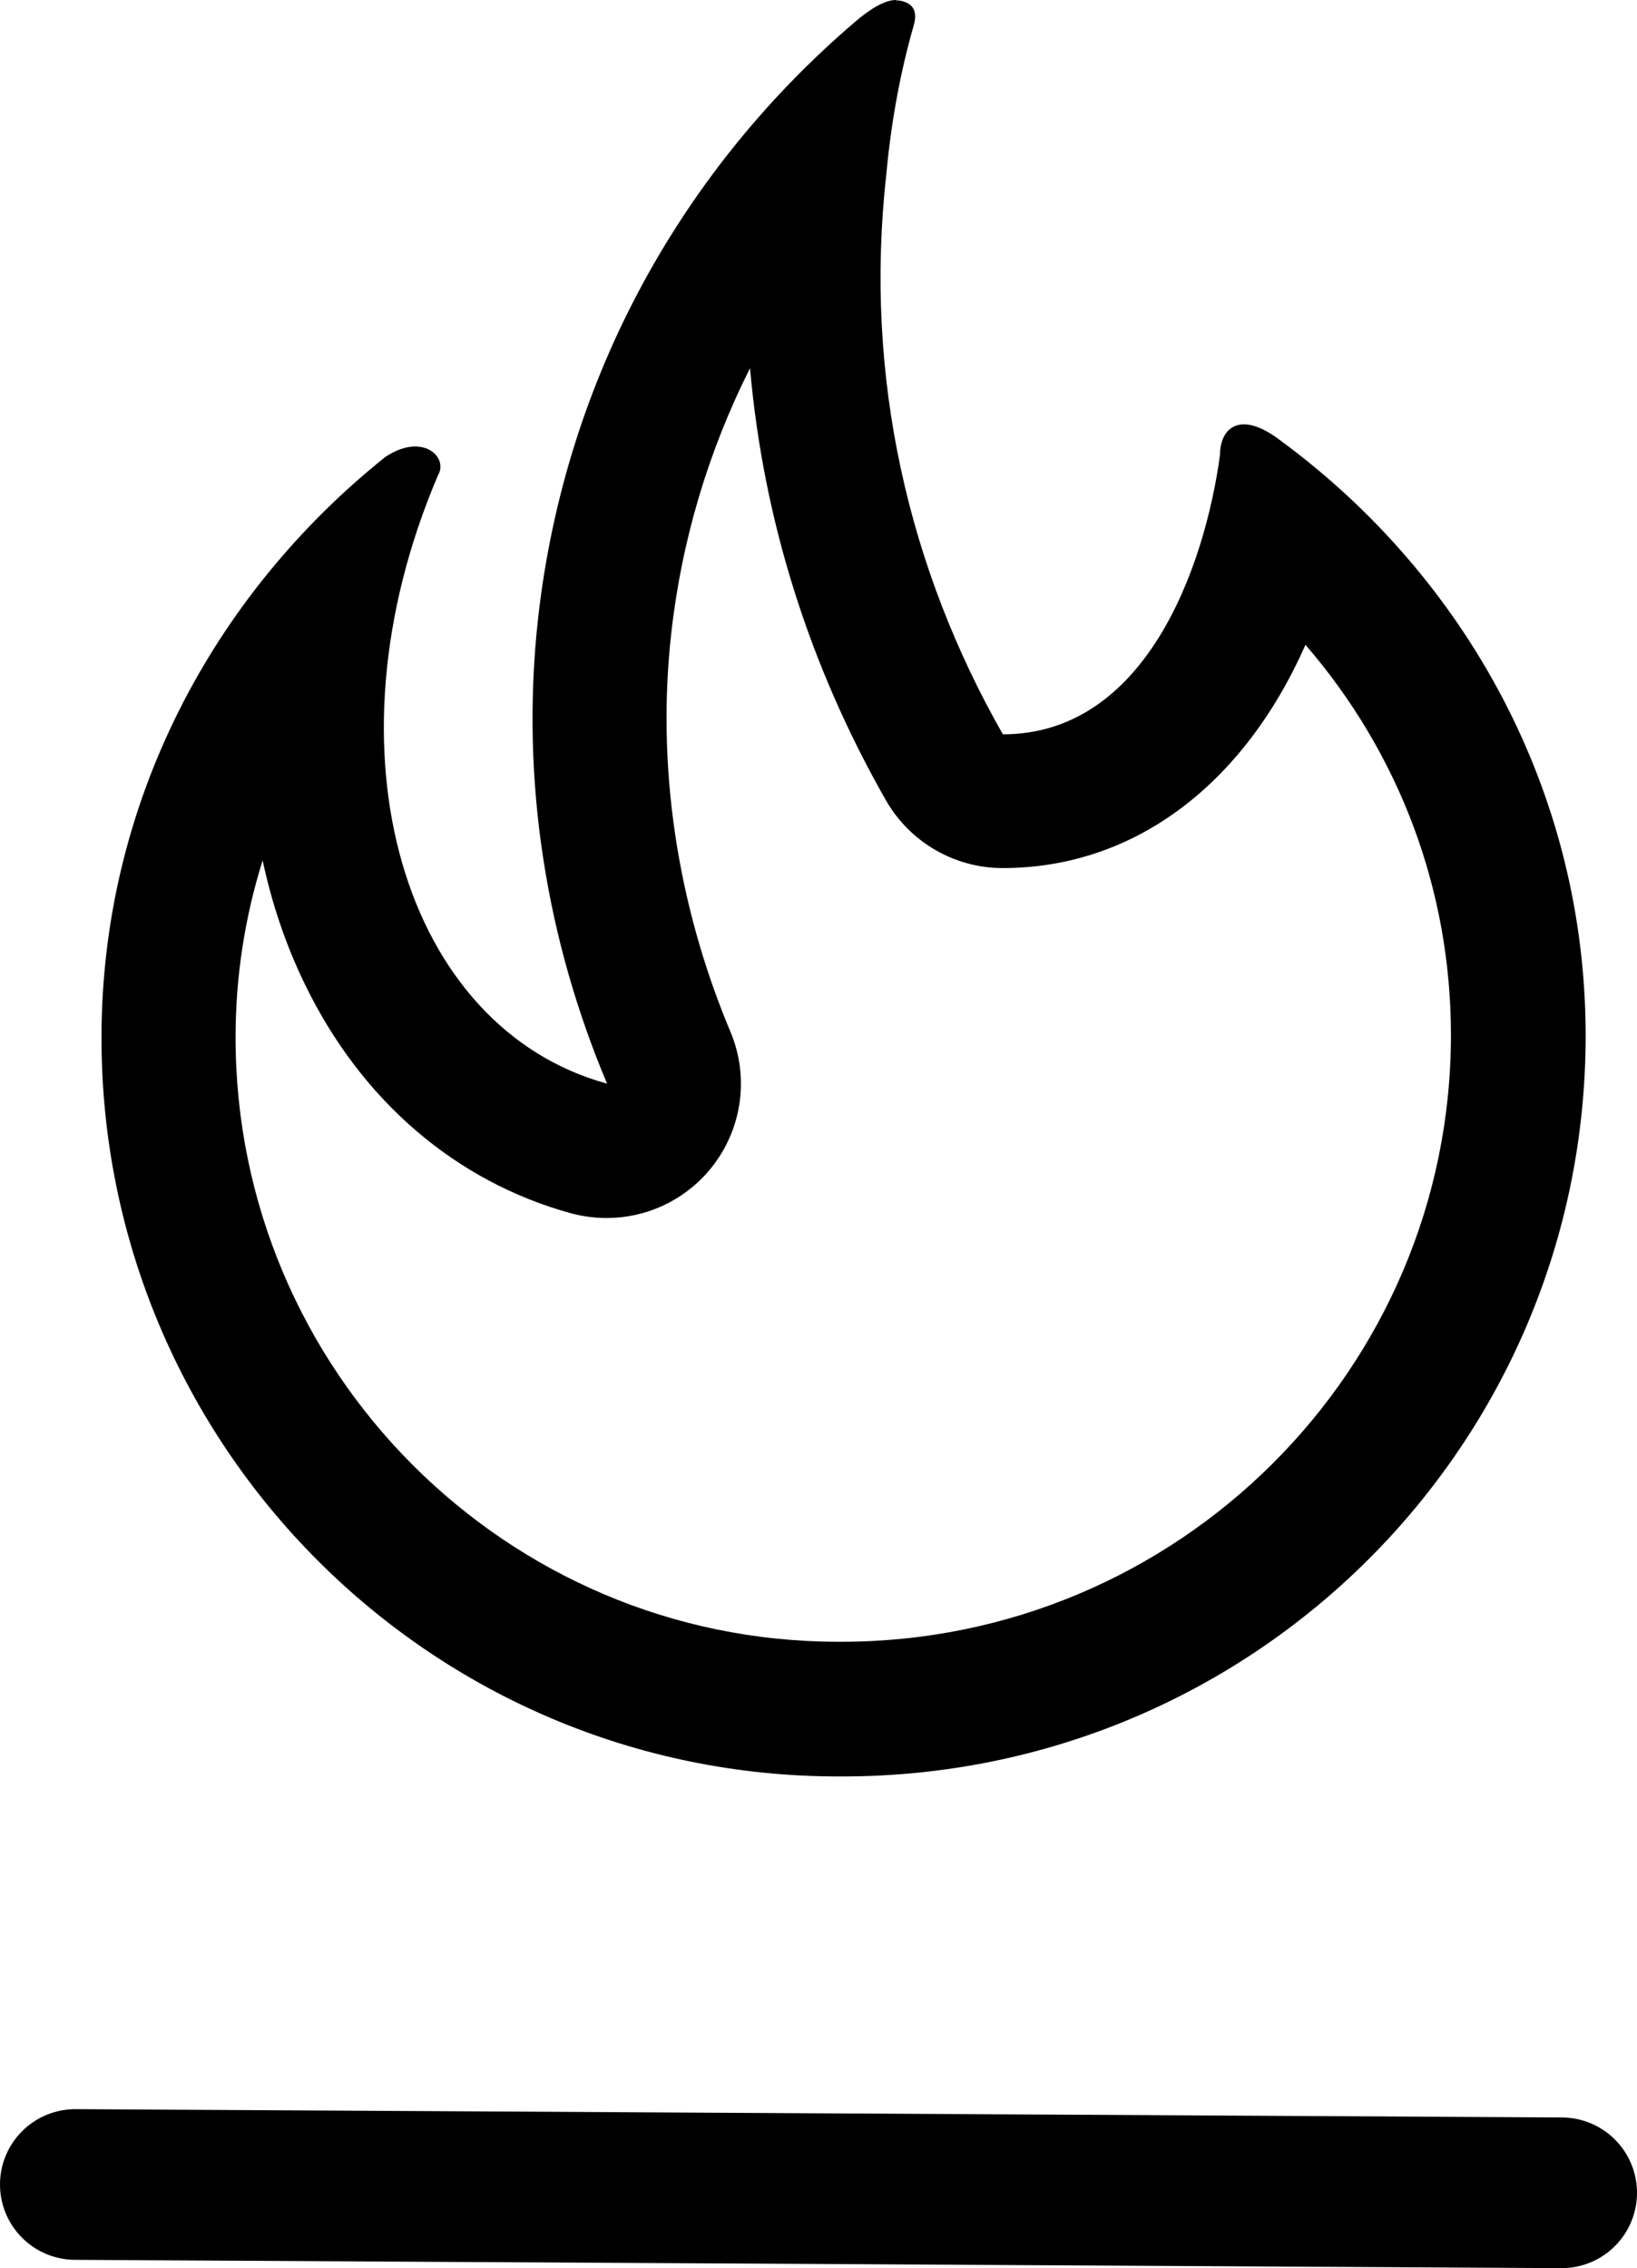
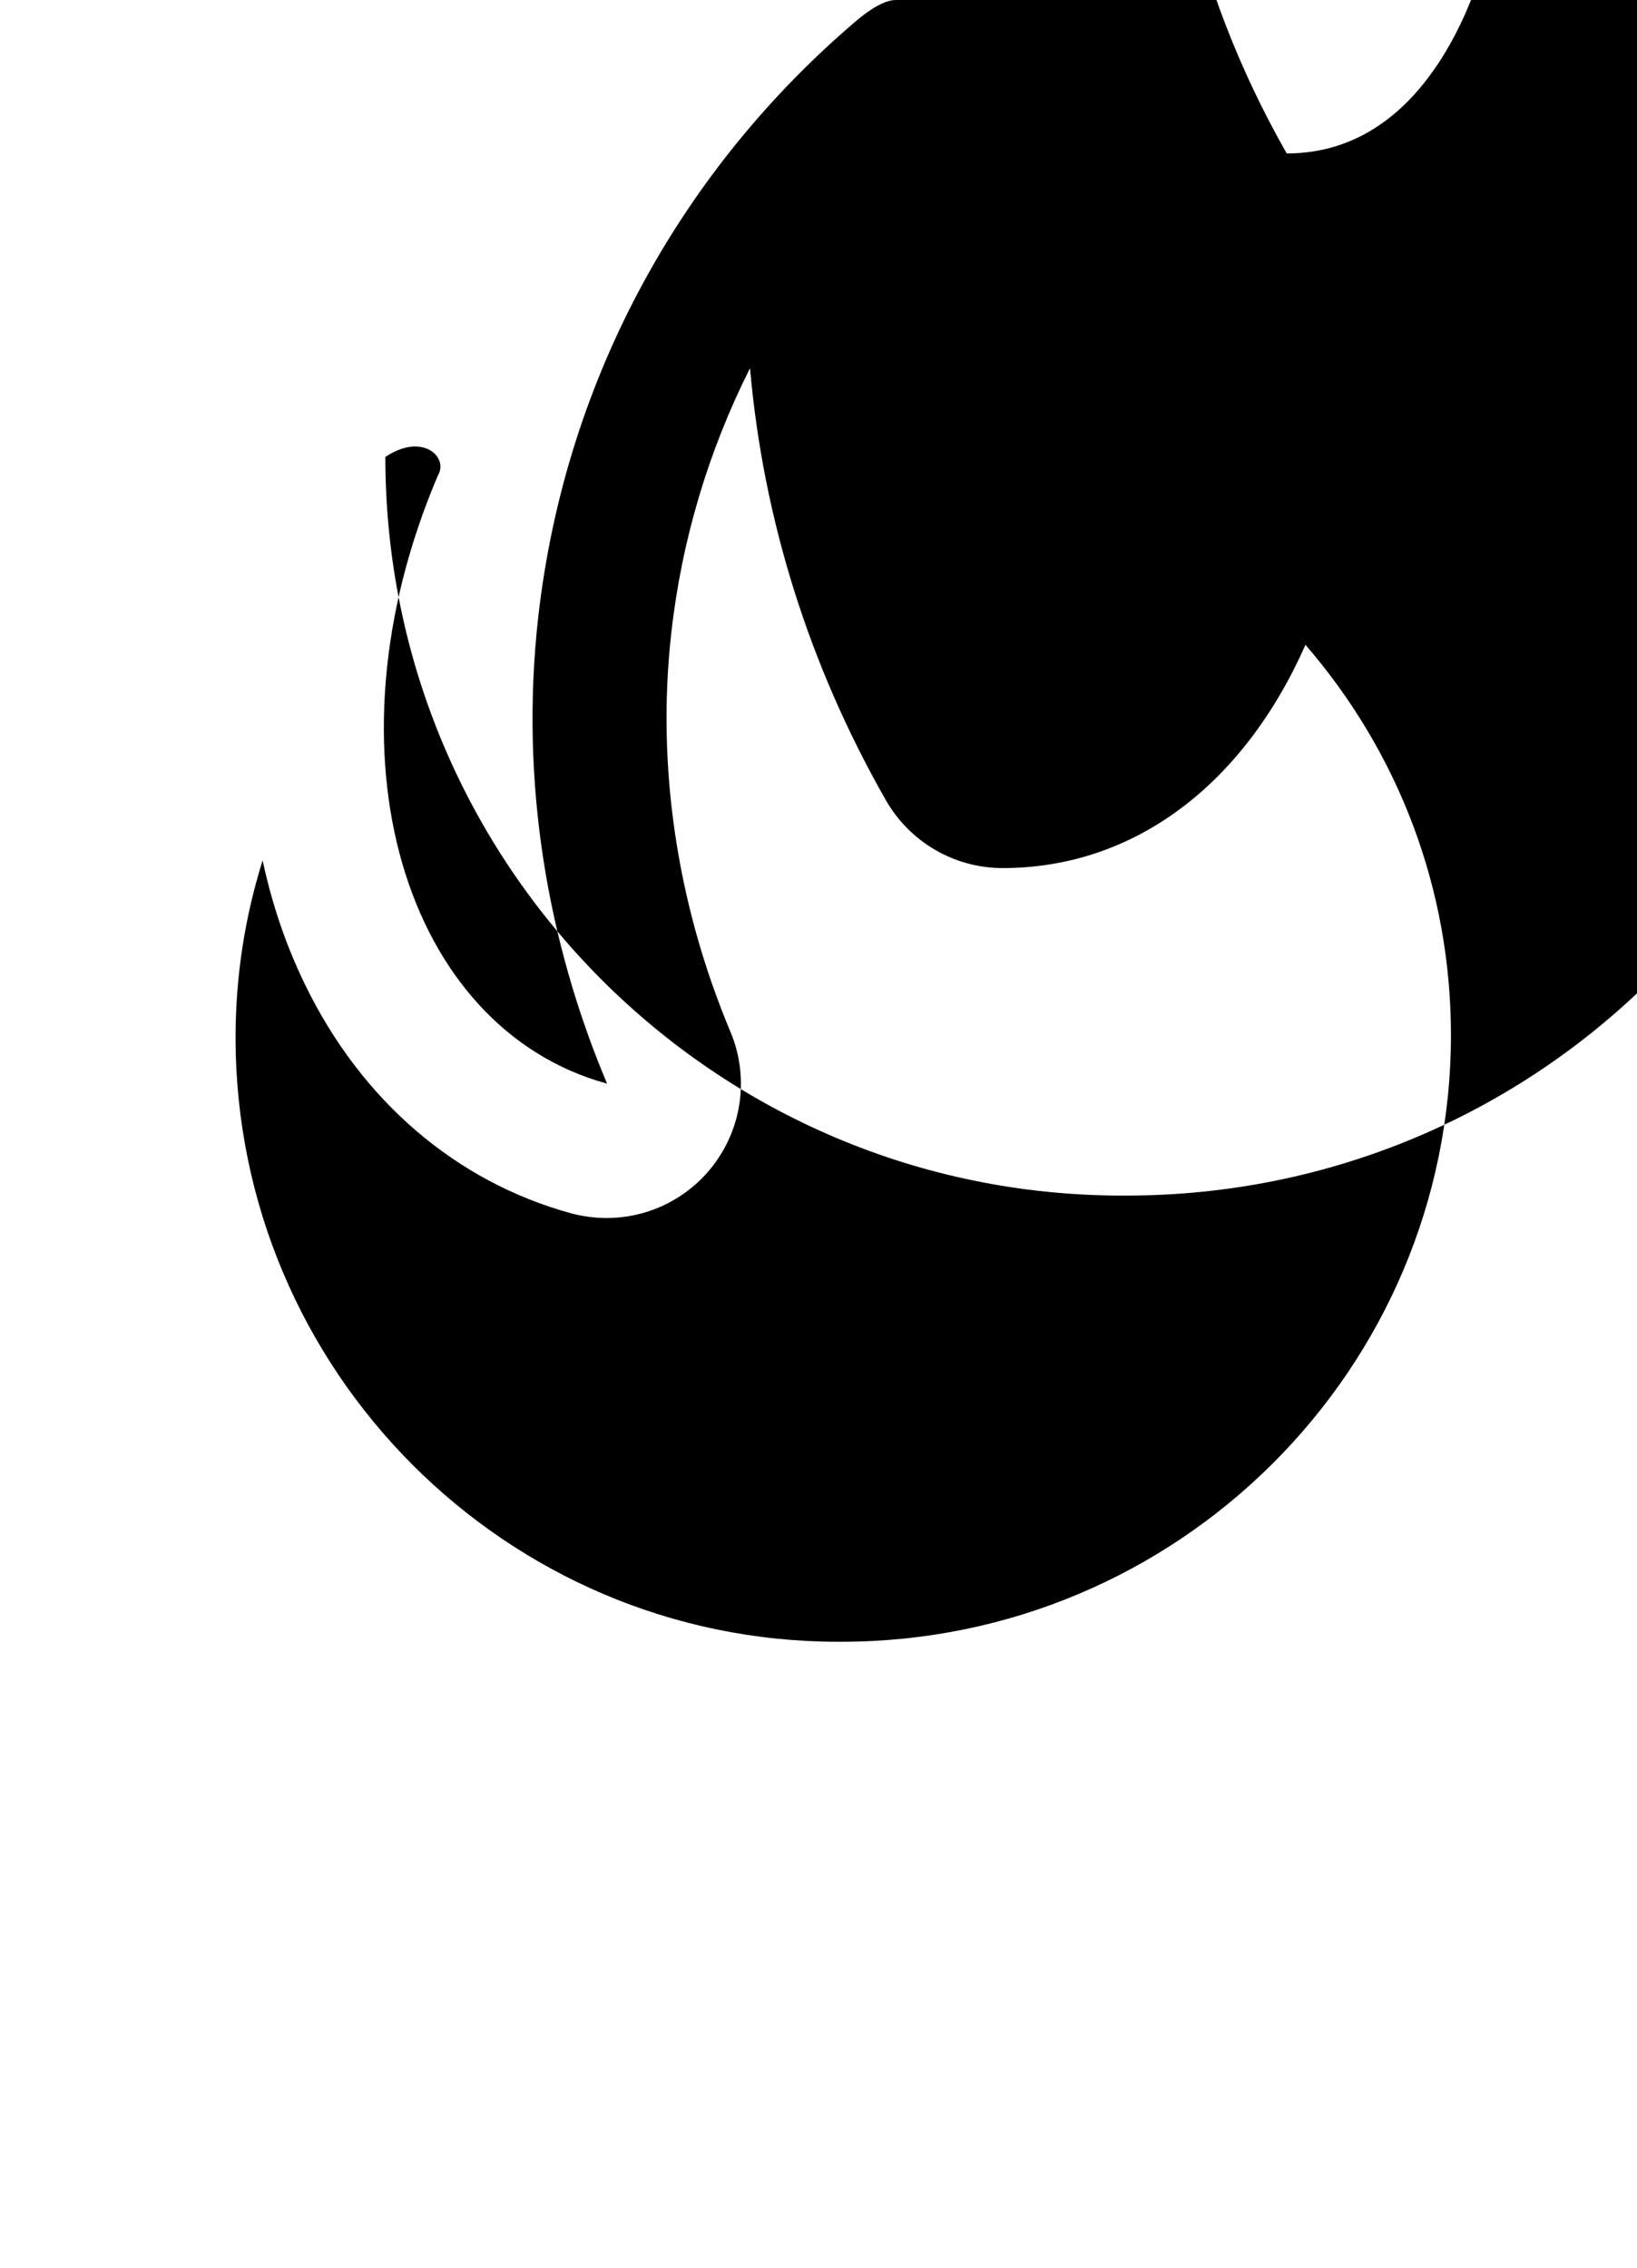
<svg xmlns="http://www.w3.org/2000/svg" viewBox="0 0 53.23 73.76">
  <defs>
    <style>.d{fill:none;stroke:#000;stroke-linecap:round;stroke-linejoin:round;stroke-width:4.9px;}</style>
  </defs>
  <g id="a" />
  <g id="b">
    <g id="c">
      <g>
-         <path d="M30.74,3.95h0m-6.35,8.04c.43,4.9,1.92,9.66,4.42,14.04,.78,1.36,2.23,2.2,3.79,2.2,4.29,0,7.84-2.72,9.85-7.26,3.05,3.53,4.73,7.97,4.73,12.69,0,10.88-8.88,19.73-19.82,19.73h-.11c-10.8,0-19.59-8.82-19.59-19.65,0-1.98,.3-3.91,.88-5.76,.3,1.41,.76,2.77,1.38,4.04,1.83,3.77,4.9,6.41,8.66,7.44,.38,.1,.77,.15,1.15,.15,1.24,0,2.44-.53,3.28-1.49,1.1-1.26,1.39-3.03,.74-4.57-1.74-4.15-2.41-8.64-1.92-12.98,.34-3.02,1.21-5.91,2.55-8.58m19.64,2.8h0M29.13,0c-.35,0-.82,.28-1.29,.68-5.58,4.75-9.45,11.52-10.34,19.4-.6,5.35,.3,10.56,2.24,15.16-6.55-1.79-9.37-10.7-5.5-19.78,.25-.42-.1-.94-.74-.94-.28,0-.61,.1-.97,.34C6.94,19.33,3.3,26.1,3.3,33.75c0,13.26,10.72,24.02,23.96,24.02h.13c13.39,0,24.17-10.79,24.17-24.09,0-7.96-3.94-14.94-9.89-19.33-.5-.39-.91-.55-1.22-.55-.52,0-.78,.44-.78,1-.51,3.72-2.45,9.08-7.06,9.08-3.05-5.35-4.53-11.59-3.79-18.21,.15-1.64,.44-3.27,.89-4.84,.15-.52-.07-.74-.45-.81-.04,0-.08-.01-.12-.01h0Z" />
-         <line class="d" x1="2.45" y1="71.04" x2="50.78" y2="71.31" />
+         <path d="M30.74,3.95h0m-6.35,8.04c.43,4.9,1.92,9.66,4.42,14.04,.78,1.36,2.23,2.2,3.79,2.2,4.29,0,7.84-2.72,9.85-7.26,3.05,3.53,4.73,7.97,4.73,12.69,0,10.88-8.88,19.73-19.82,19.73h-.11c-10.8,0-19.59-8.82-19.59-19.65,0-1.98,.3-3.91,.88-5.76,.3,1.41,.76,2.77,1.38,4.04,1.83,3.77,4.9,6.41,8.66,7.44,.38,.1,.77,.15,1.15,.15,1.24,0,2.44-.53,3.28-1.49,1.1-1.26,1.39-3.03,.74-4.57-1.74-4.15-2.41-8.64-1.92-12.98,.34-3.02,1.21-5.91,2.55-8.58m19.64,2.8h0M29.13,0c-.35,0-.82,.28-1.29,.68-5.58,4.75-9.45,11.52-10.34,19.4-.6,5.35,.3,10.56,2.24,15.16-6.55-1.79-9.37-10.7-5.5-19.78,.25-.42-.1-.94-.74-.94-.28,0-.61,.1-.97,.34c0,13.26,10.72,24.02,23.96,24.02h.13c13.39,0,24.17-10.79,24.17-24.09,0-7.96-3.94-14.94-9.89-19.33-.5-.39-.91-.55-1.22-.55-.52,0-.78,.44-.78,1-.51,3.72-2.45,9.08-7.06,9.08-3.05-5.35-4.53-11.59-3.79-18.21,.15-1.64,.44-3.27,.89-4.84,.15-.52-.07-.74-.45-.81-.04,0-.08-.01-.12-.01h0Z" />
      </g>
    </g>
  </g>
</svg>